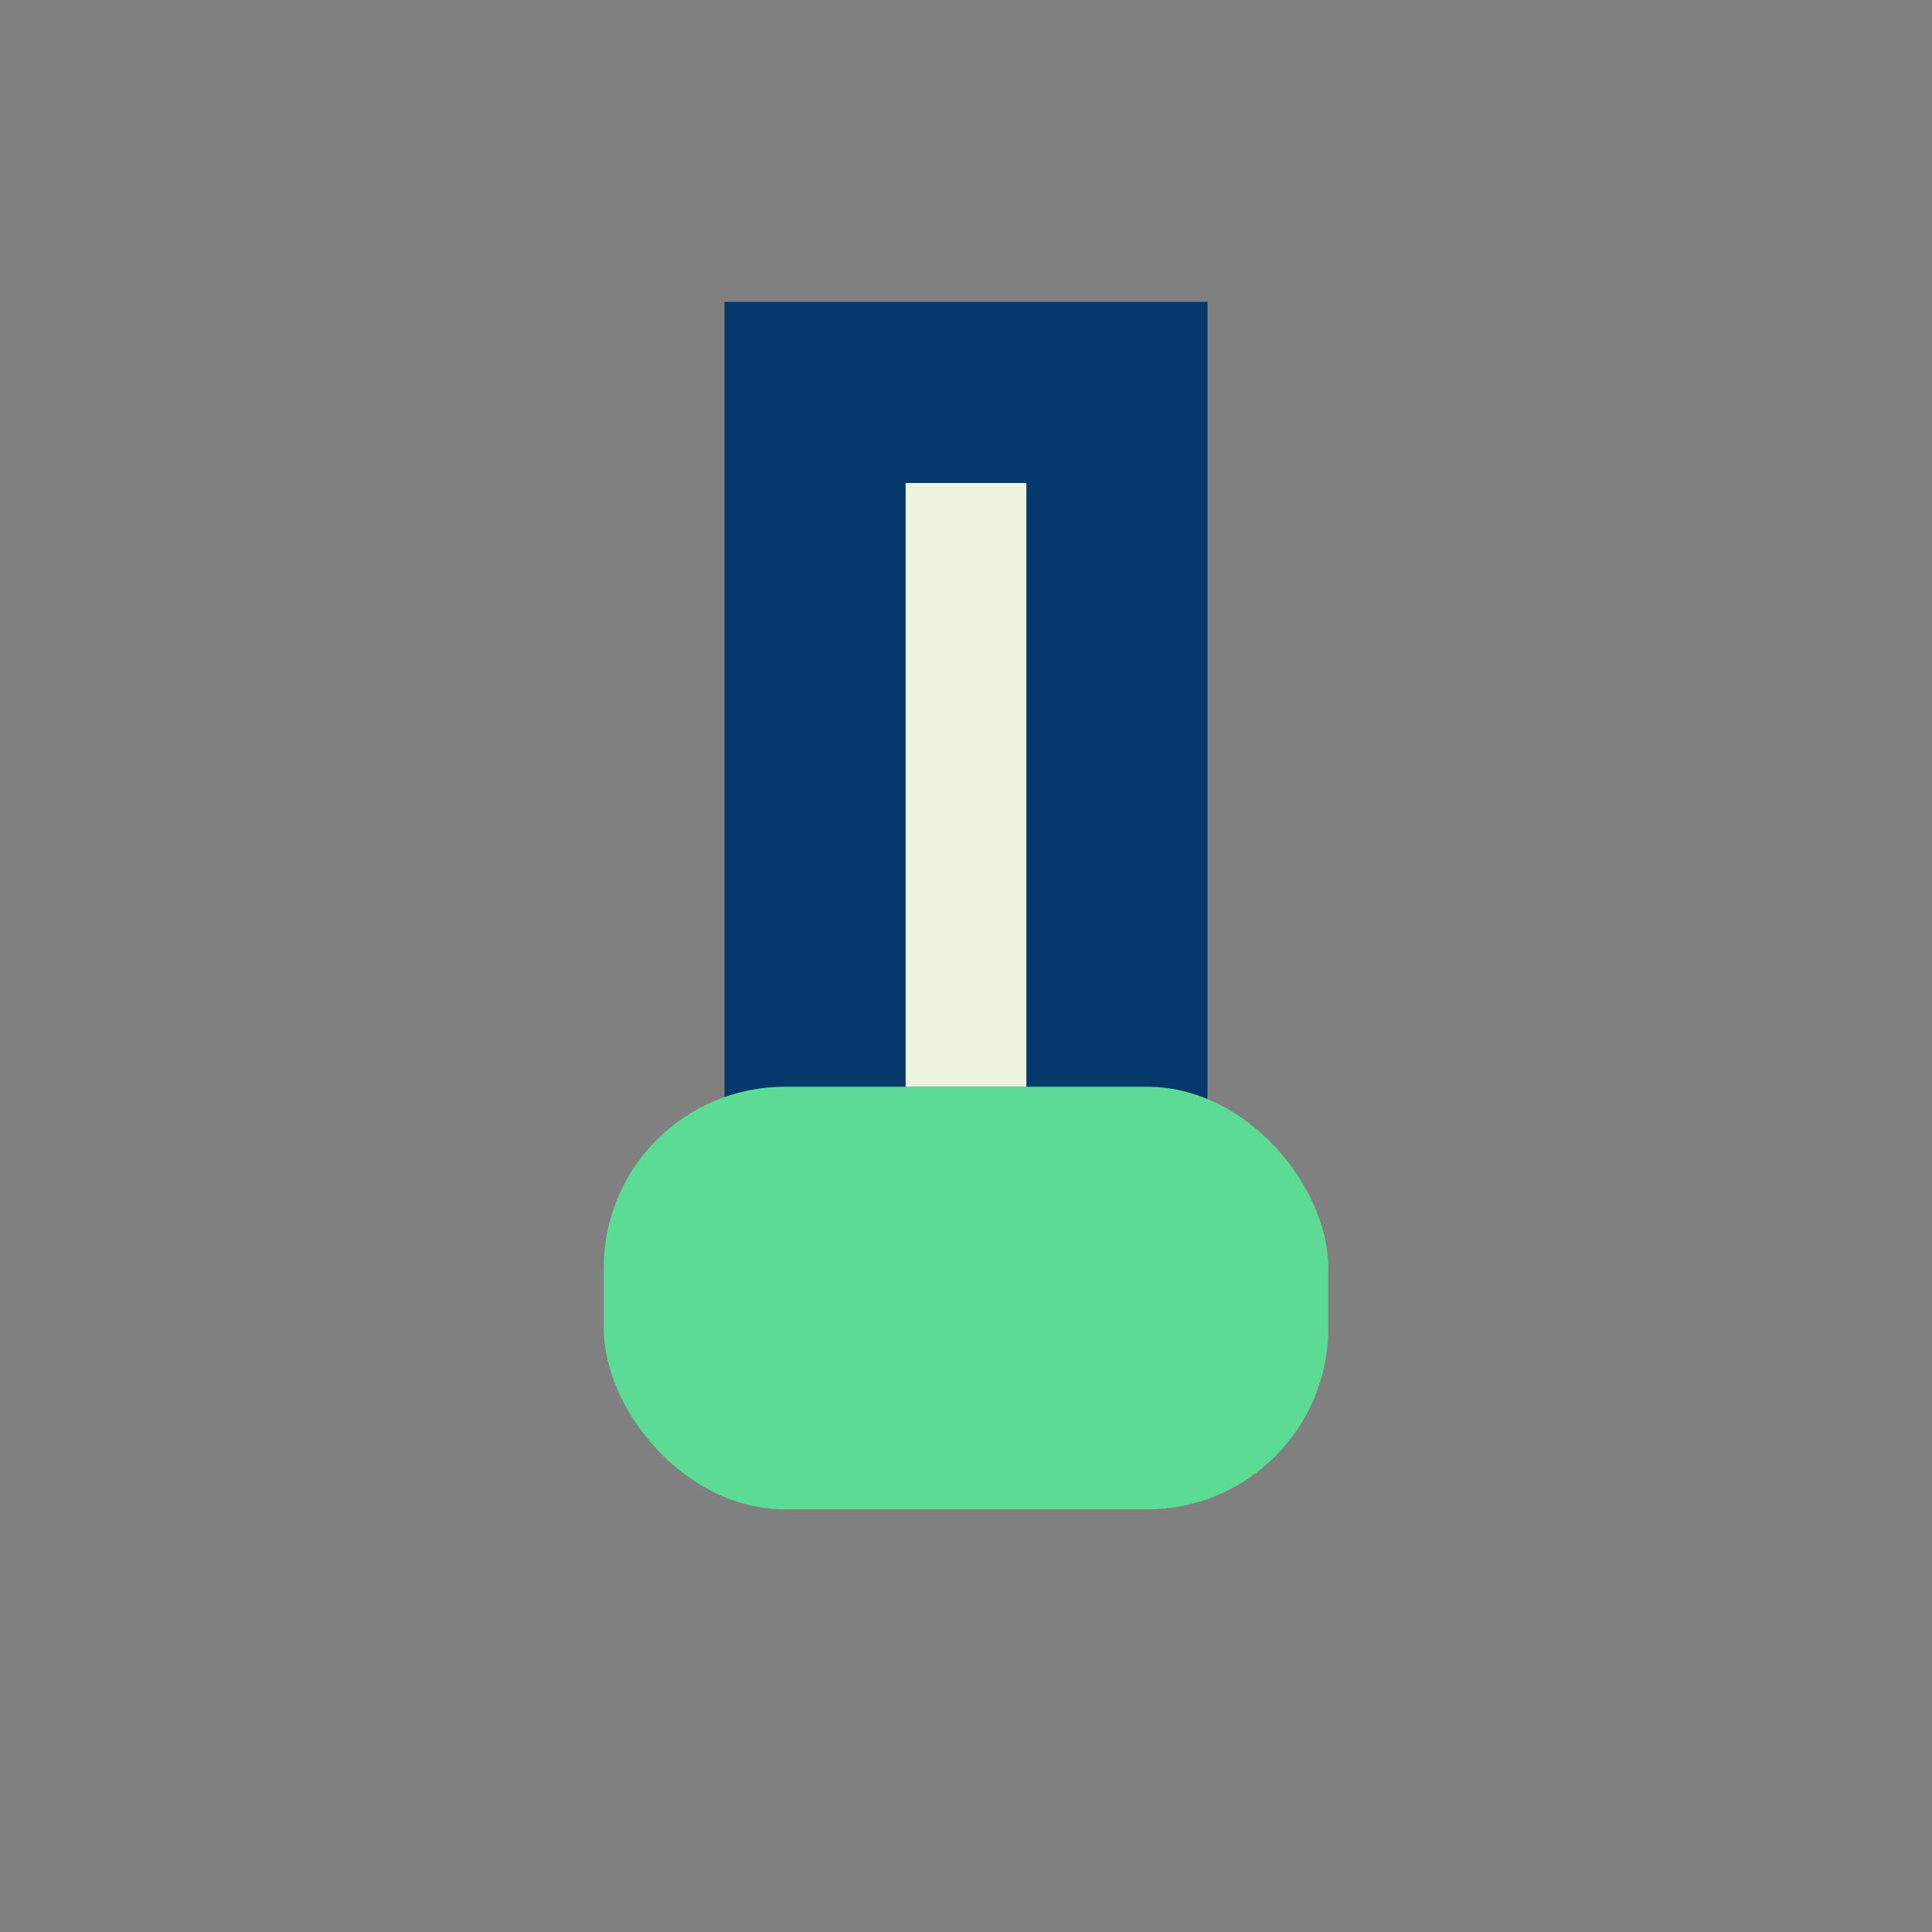
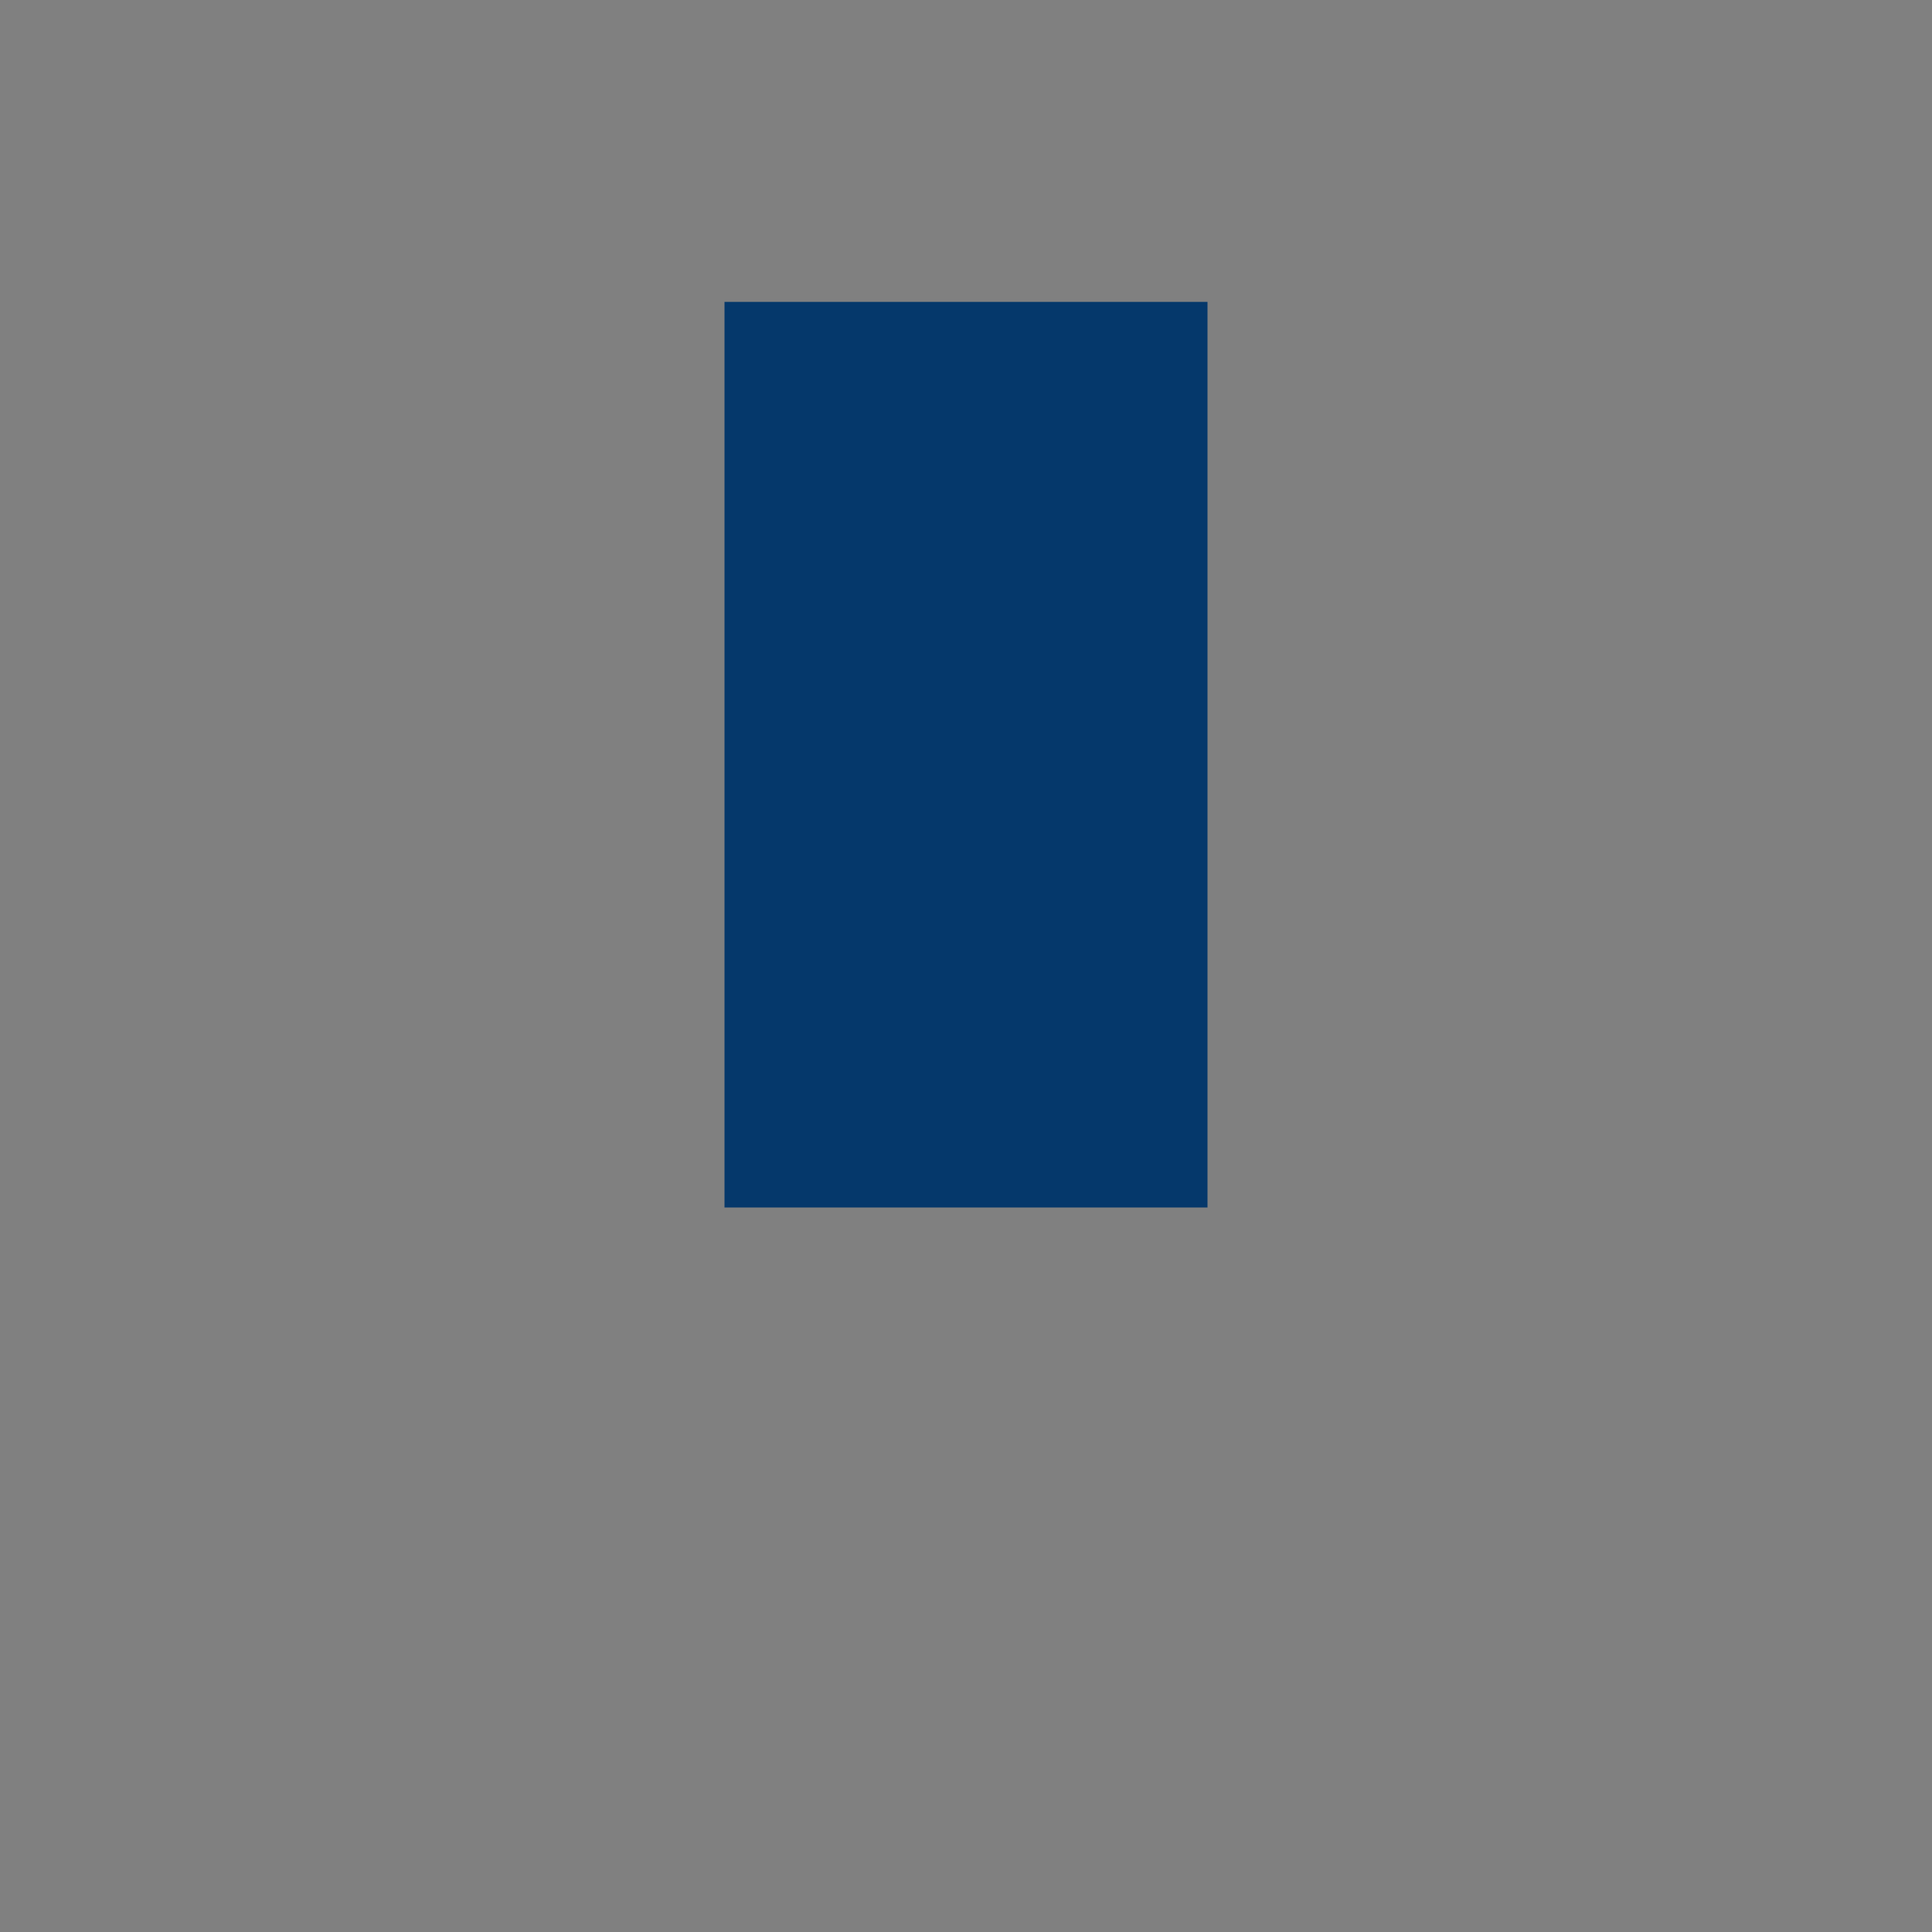
<svg xmlns="http://www.w3.org/2000/svg" width="32" height="32" viewBox="0 0 32 32">
  <rect x="0" y="0" width="32" height="32" fill="#808080" stroke="none" />
  <rect x="12" y="5" width="8" height="15" fill="#05386B" />
-   <rect x="10" y="18" width="12" height="7" rx="3" fill="#5CDB95" />
-   <rect x="15" y="8" width="2" height="10" fill="#EDF5E1" />
</svg>